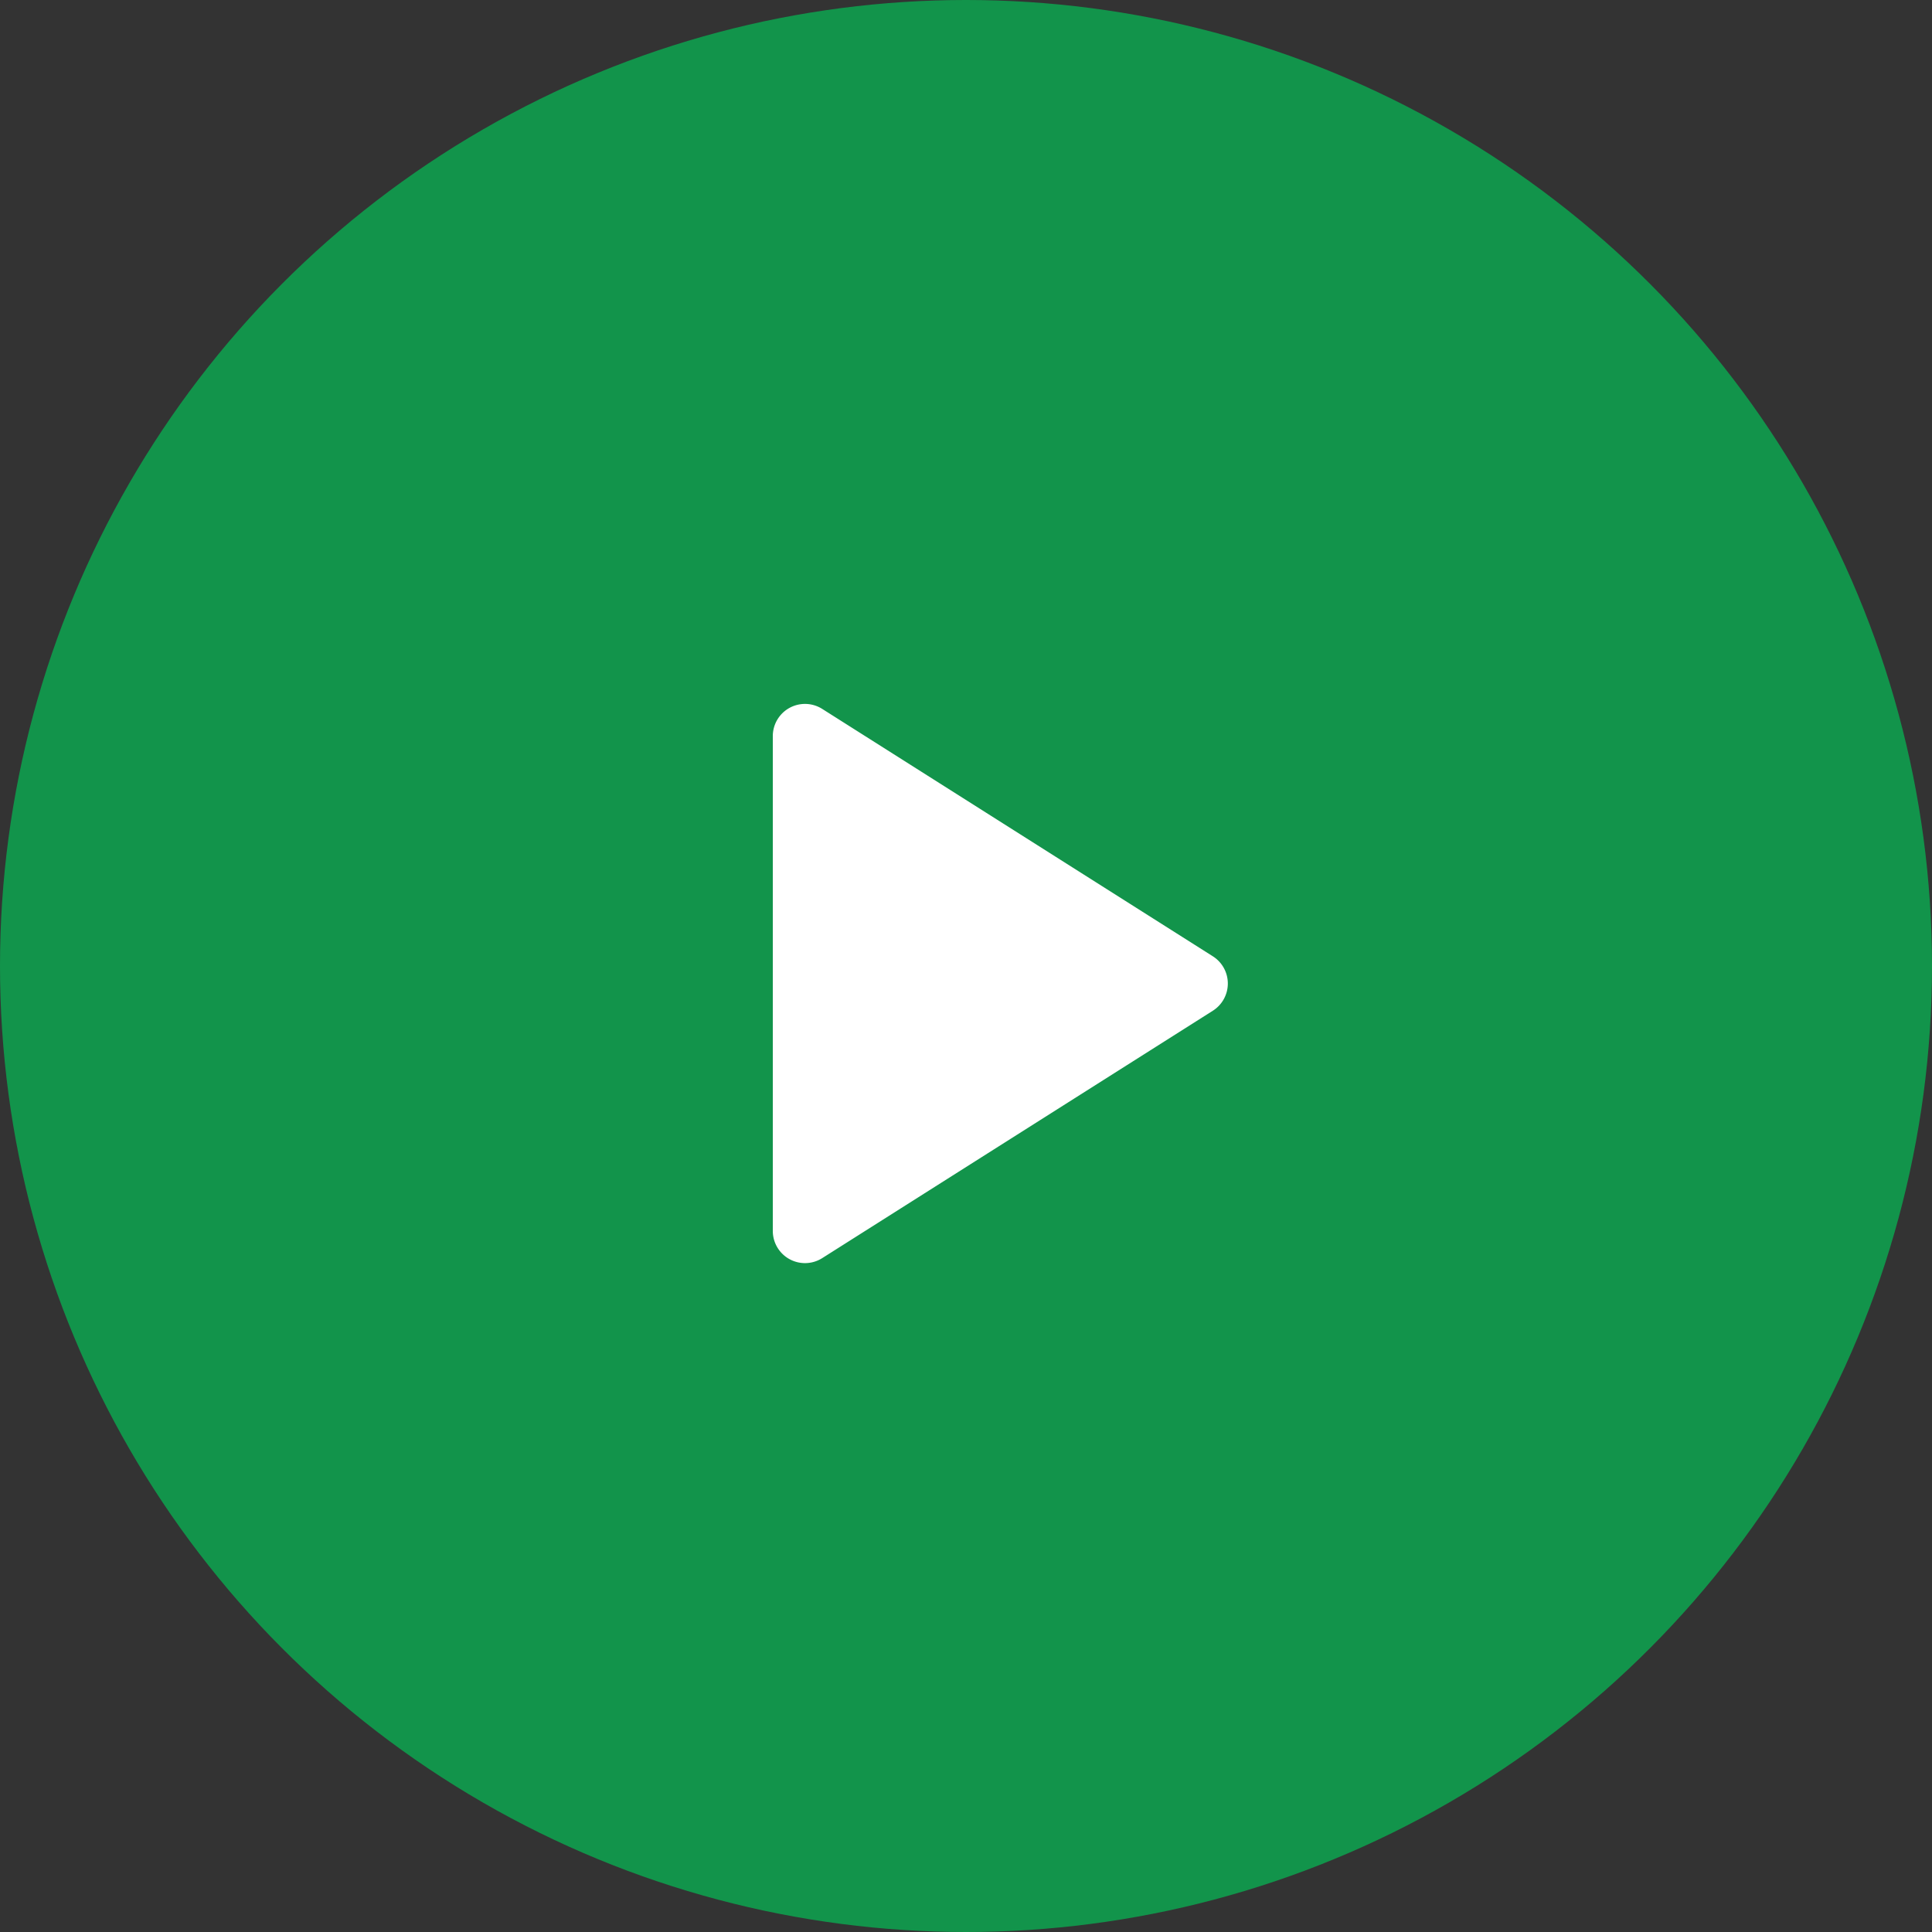
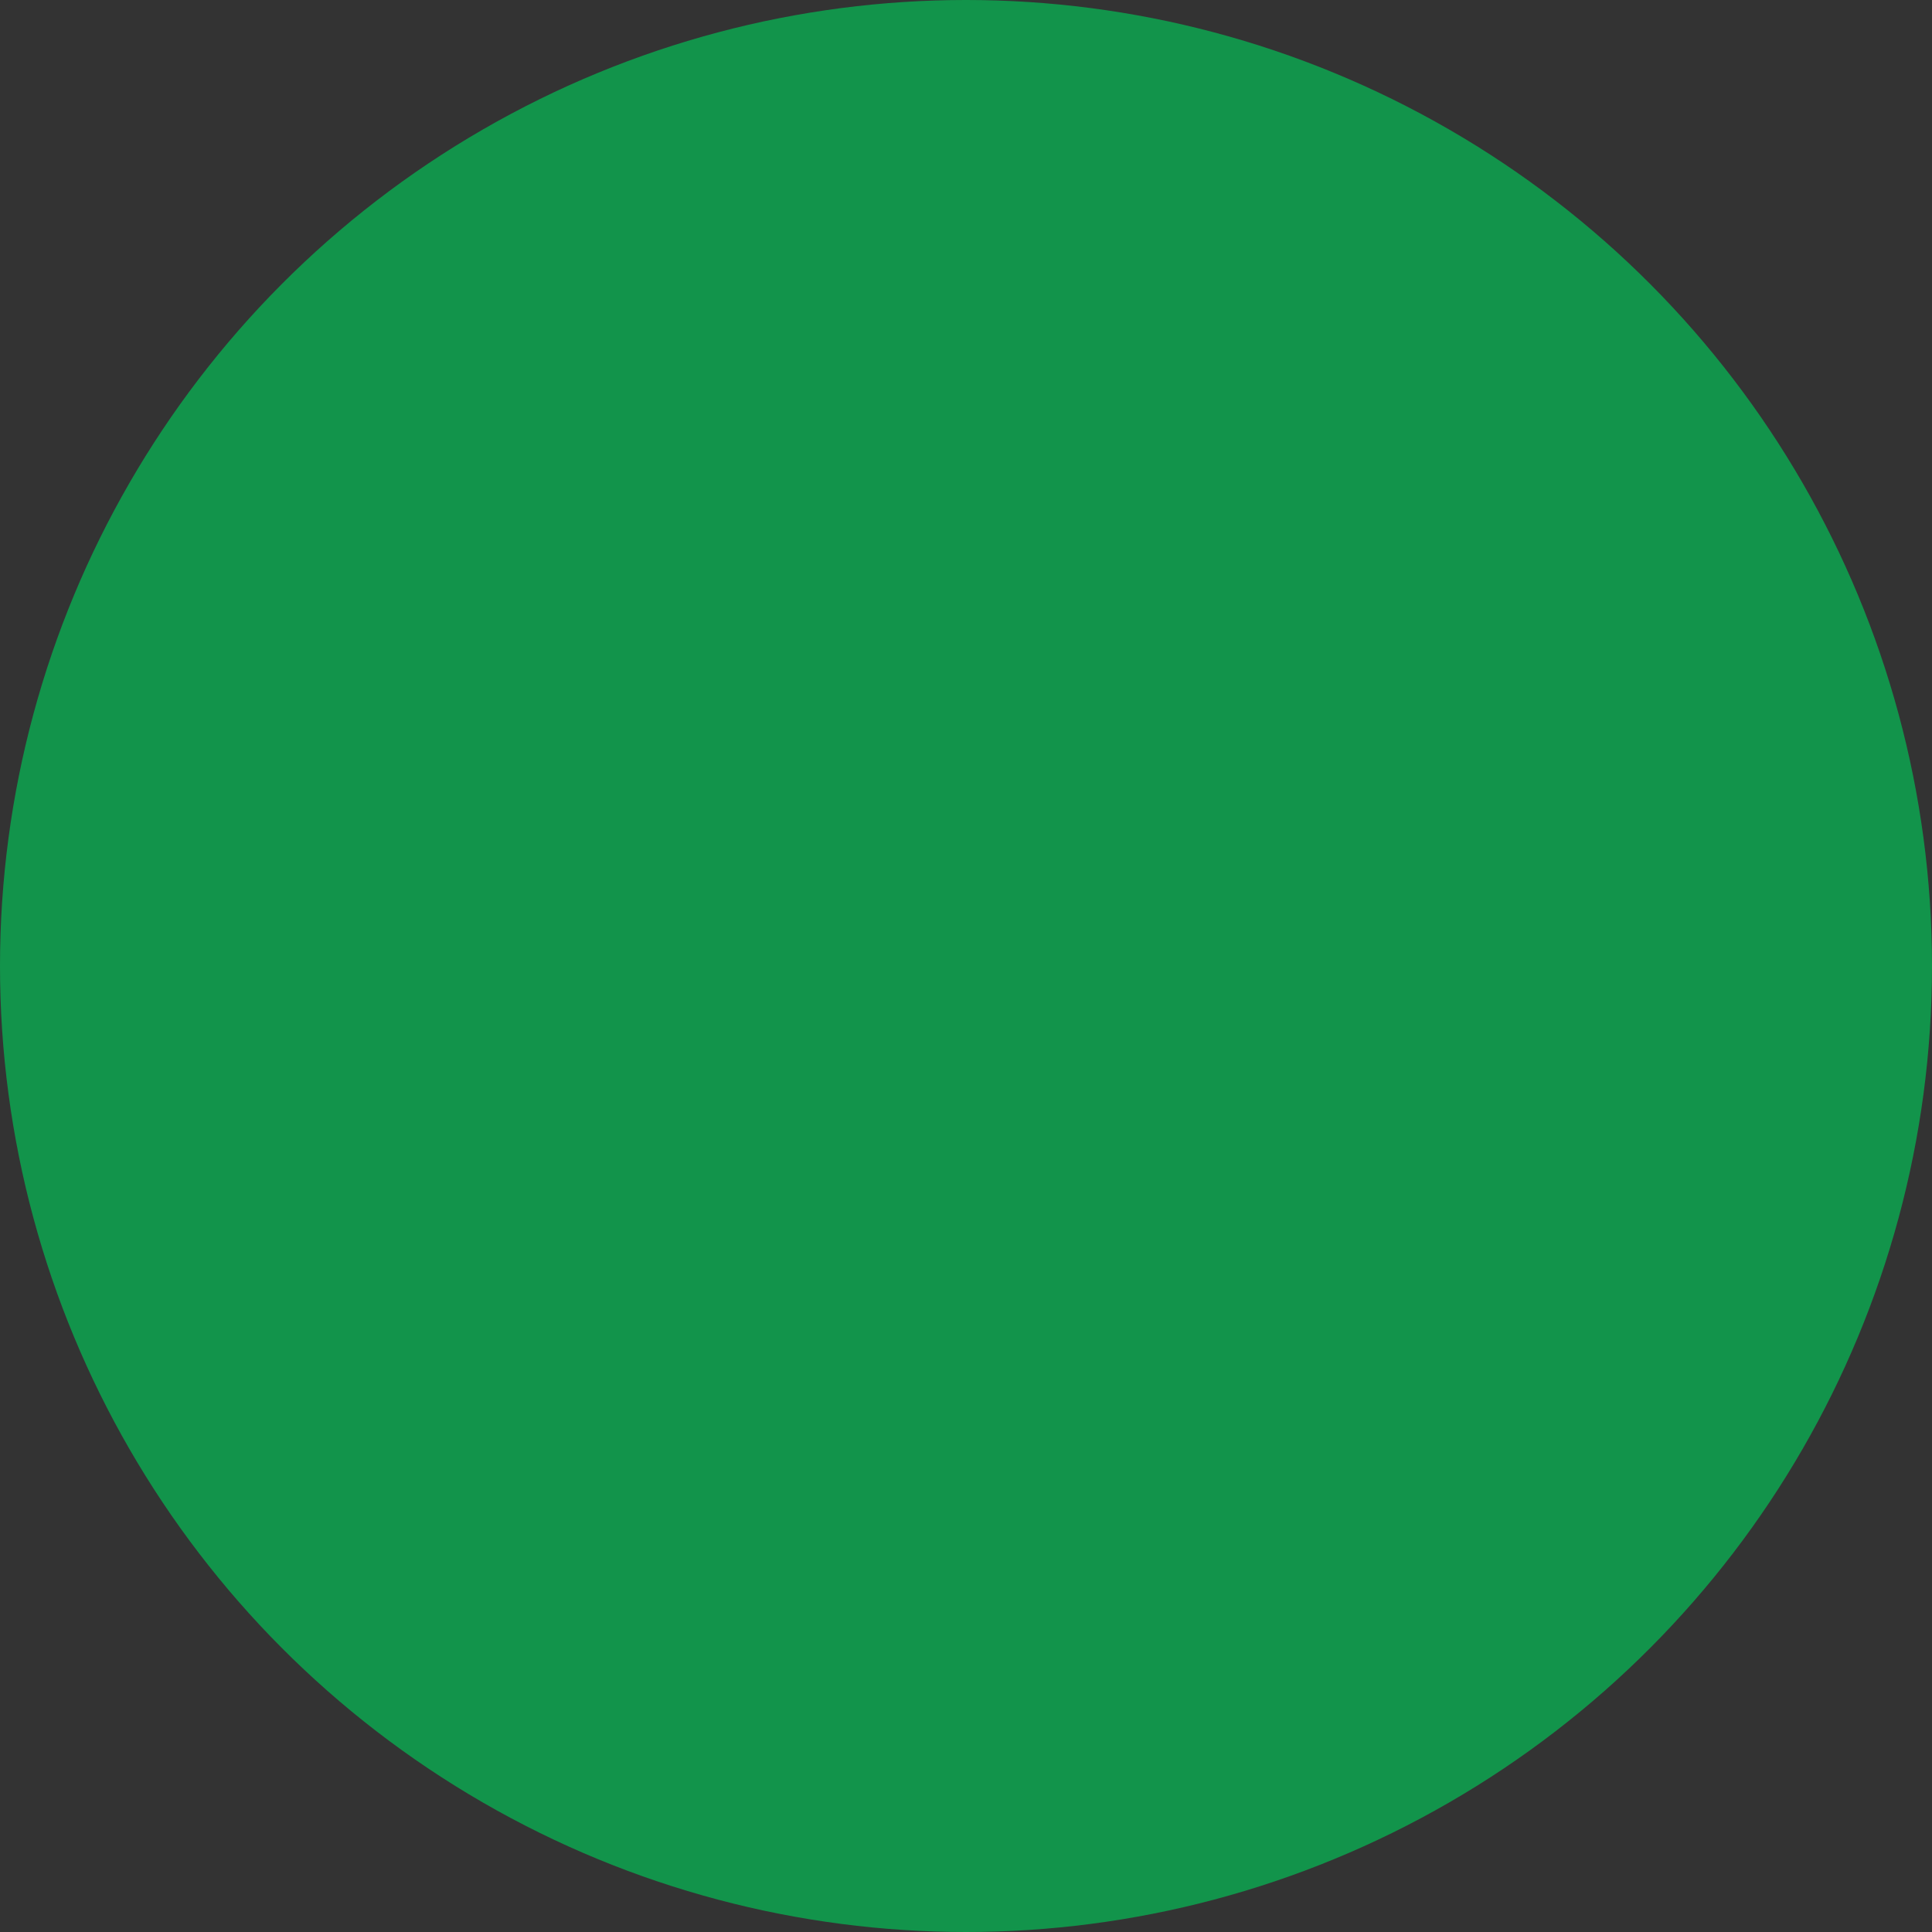
<svg xmlns="http://www.w3.org/2000/svg" width="60" height="60" viewBox="0 0 60 60">
  <rect x="0" y="0" width="60" height="60" fill="#333333" stroke="none" />
  <g transform="translate(-319 -1639)">
    <circle cx="30" cy="30" r="30" transform="translate(319 1639)" fill="#12944b" />
-     <path d="M8.655,1.334a1,1,0,0,1,1.69,0l7.683,12.131A1,1,0,0,1,17.183,15H1.817a1,1,0,0,1-.845-1.535Z" transform="translate(358 1660.044) rotate(90)" fill="#fff" />
  </g>
</svg>